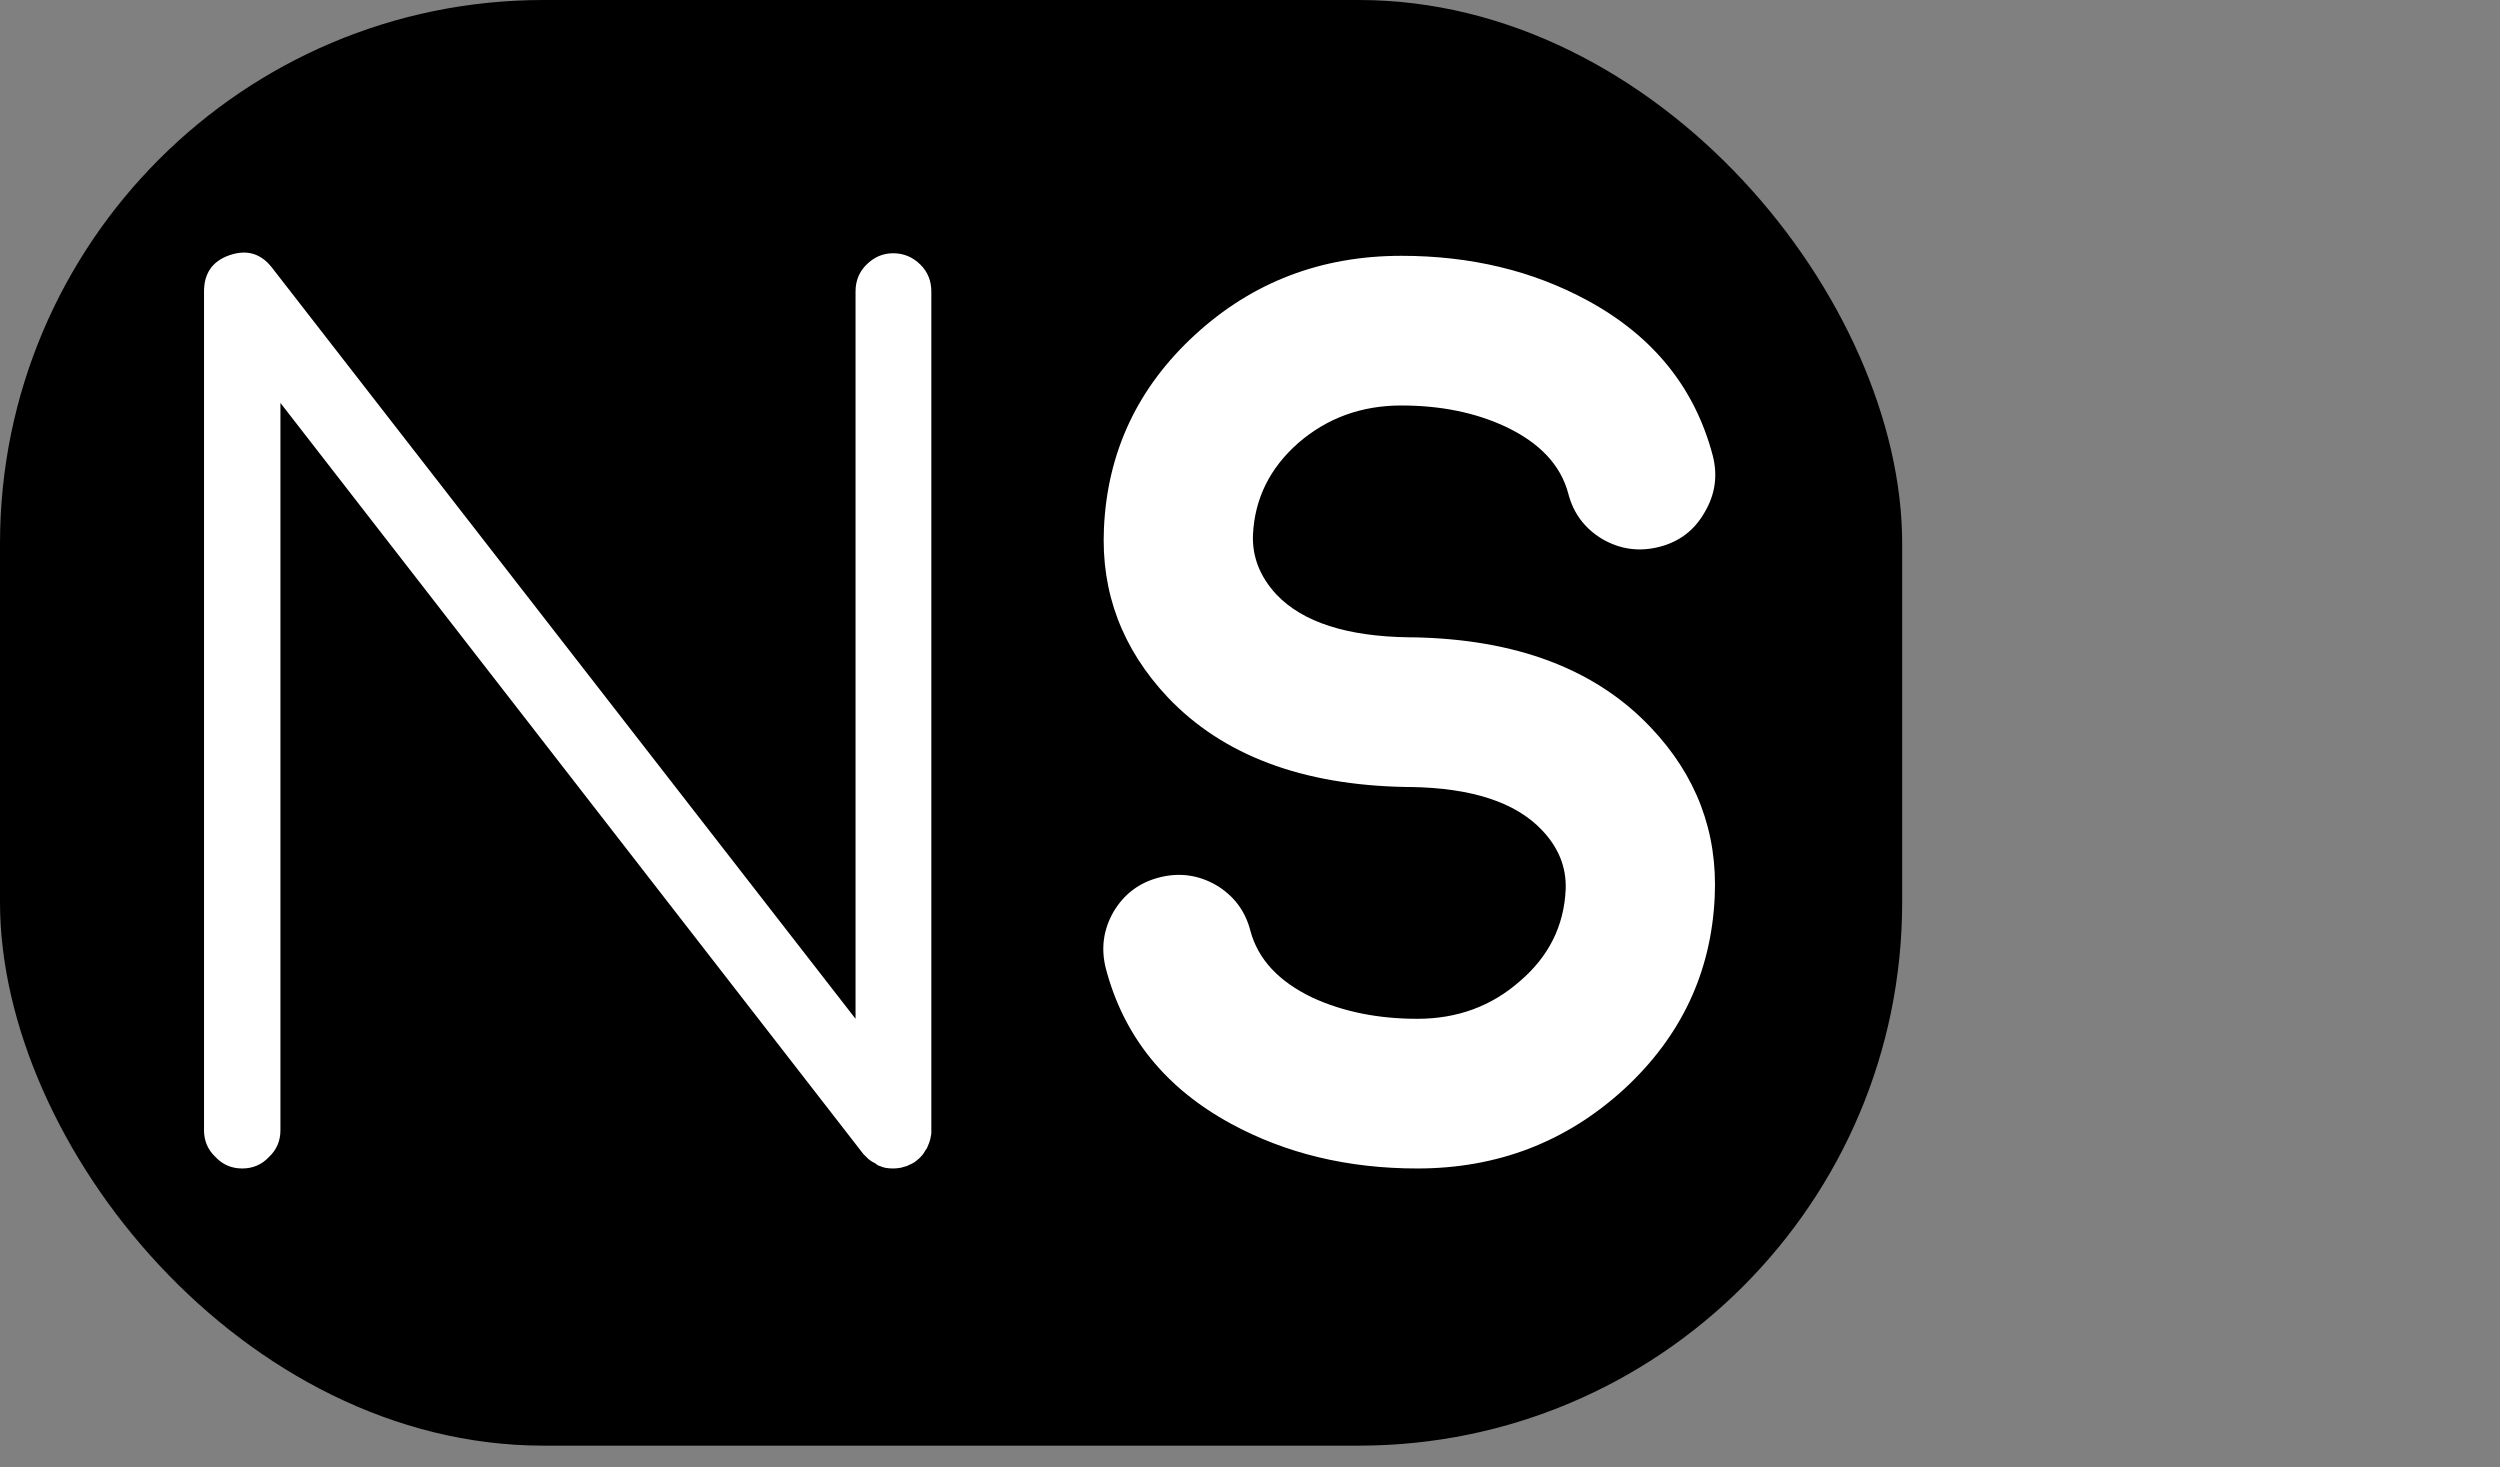
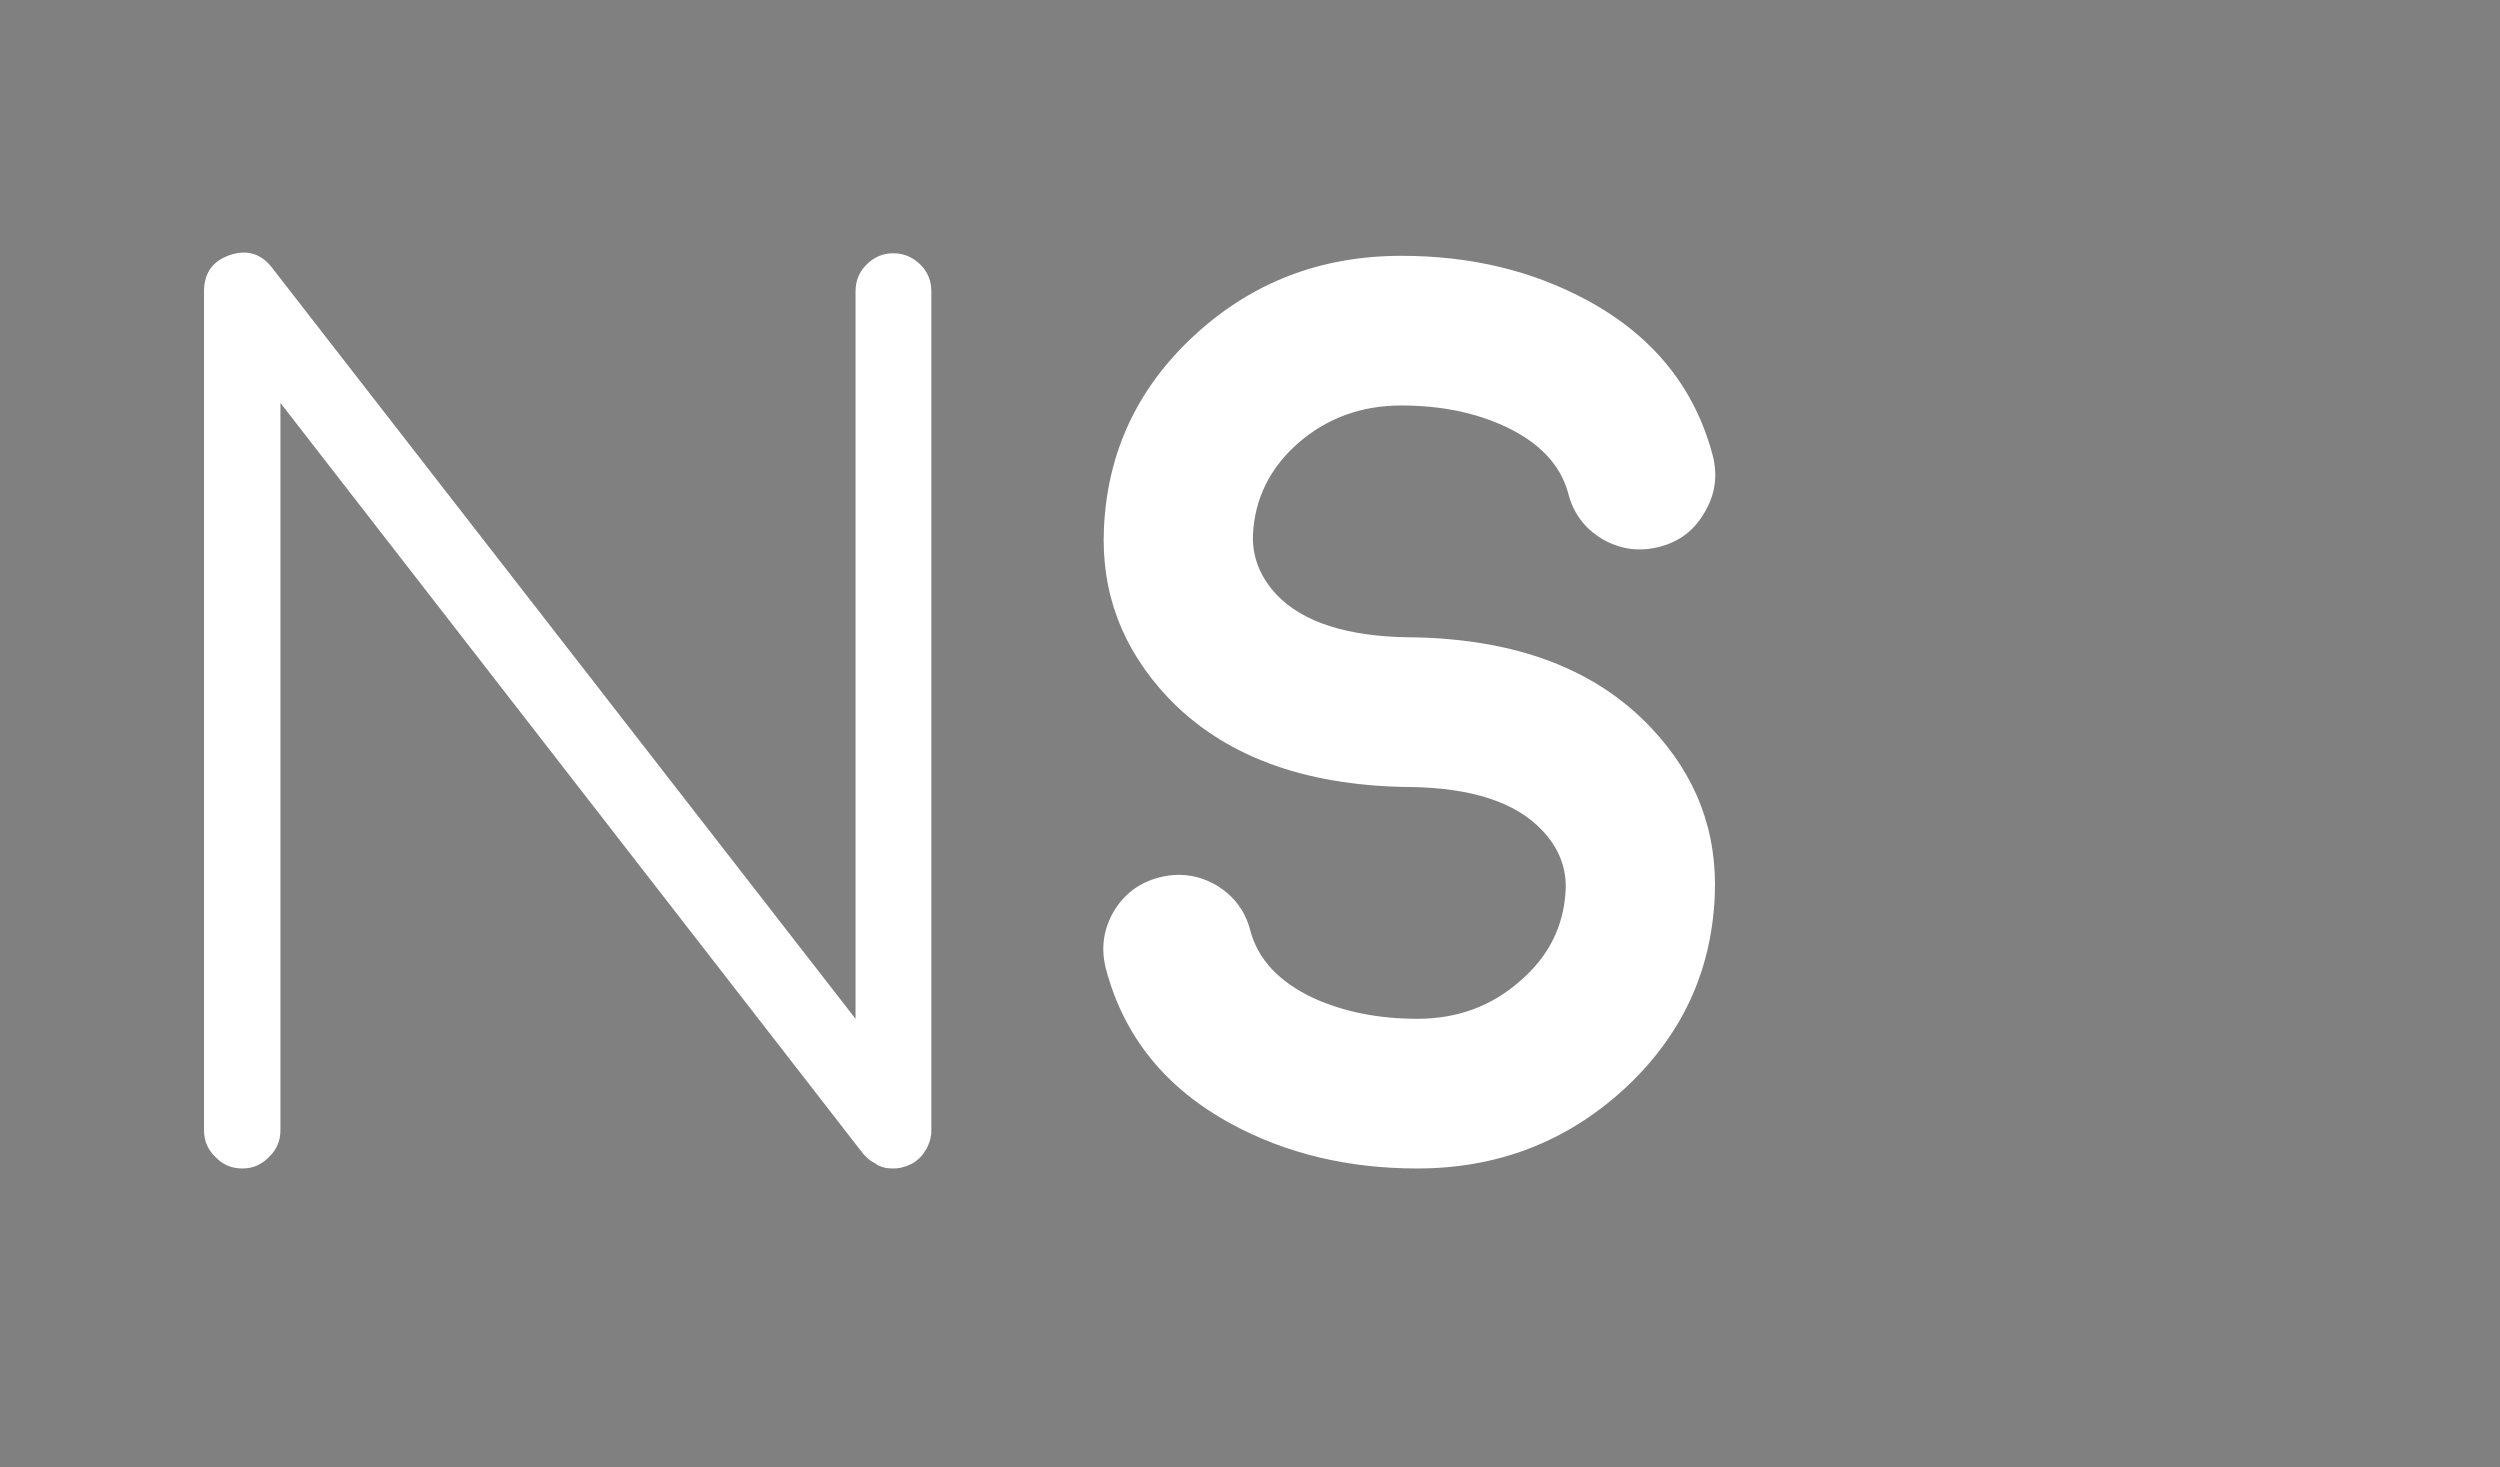
<svg xmlns="http://www.w3.org/2000/svg" width="92" height="54" viewBox="0 0 92 54" fill="none">
  <rect x="0" y="0" width="92" height="54" fill="#808080" stroke="none" />
-   <rect width="70" height="53.2" rx="20" fill="black" />
  <path d="M31.812 42.508C31.859 42.555 31.906 42.602 31.953 42.648C32 42.68 32.031 42.703 32.047 42.719C32.094 42.75 32.148 42.781 32.211 42.812C32.258 42.844 32.289 42.867 32.305 42.883C32.352 42.898 32.414 42.922 32.492 42.953C32.555 42.969 32.586 42.977 32.586 42.977C32.68 42.992 32.773 43 32.867 43C32.945 43 33.031 42.992 33.125 42.977C33.141 42.977 33.172 42.969 33.219 42.953C33.281 42.938 33.336 42.922 33.383 42.906C33.414 42.891 33.445 42.875 33.477 42.859C33.523 42.844 33.57 42.82 33.617 42.789C33.648 42.773 33.672 42.758 33.688 42.742C33.75 42.695 33.766 42.68 33.734 42.695C33.703 42.727 33.727 42.711 33.805 42.648C33.852 42.602 33.883 42.57 33.898 42.555C33.93 42.523 33.961 42.484 33.992 42.438C34.023 42.391 34.047 42.352 34.062 42.32C34.094 42.289 34.117 42.25 34.133 42.203C34.148 42.156 34.164 42.117 34.18 42.086C34.195 42.055 34.211 42.008 34.227 41.945C34.242 41.898 34.25 41.859 34.25 41.828C34.266 41.781 34.273 41.734 34.273 41.688C34.273 41.594 34.273 41.562 34.273 41.594V10.727C34.273 10.336 34.141 10.008 33.875 9.742C33.594 9.461 33.258 9.32 32.867 9.32C32.492 9.32 32.164 9.461 31.883 9.742C31.617 10.008 31.484 10.336 31.484 10.727V37.492L10.016 9.859C9.609 9.328 9.086 9.172 8.445 9.391C7.82 9.609 7.508 10.055 7.508 10.727V41.594C7.508 41.984 7.648 42.312 7.93 42.578C8.195 42.859 8.523 43 8.914 43C9.305 43 9.633 42.859 9.898 42.578C10.18 42.312 10.32 41.984 10.32 41.594V14.828L31.766 42.461C31.766 42.461 31.773 42.469 31.789 42.484C31.805 42.5 31.812 42.508 31.812 42.508ZM63.102 32.992C63.211 30.617 62.43 28.547 60.758 26.781C58.727 24.625 55.797 23.516 51.969 23.453H51.852C49.57 23.422 47.945 22.898 46.977 21.883C46.367 21.227 46.078 20.492 46.109 19.68C46.172 18.352 46.727 17.227 47.773 16.305C48.836 15.383 50.102 14.922 51.57 14.922C53.008 14.922 54.281 15.18 55.391 15.695C56.656 16.289 57.43 17.109 57.711 18.156C57.898 18.891 58.32 19.453 58.977 19.844C59.633 20.219 60.328 20.312 61.062 20.125C61.797 19.938 62.352 19.516 62.727 18.859C63.117 18.203 63.219 17.508 63.031 16.773C62.375 14.273 60.836 12.367 58.414 11.055C56.398 9.961 54.117 9.414 51.57 9.414C48.617 9.414 46.086 10.383 43.977 12.32C41.867 14.258 40.75 16.633 40.625 19.445C40.516 21.805 41.297 23.875 42.969 25.656C45 27.797 47.93 28.898 51.758 28.961C51.773 28.961 51.789 28.961 51.805 28.961C51.773 28.961 51.789 28.961 51.852 28.961H51.875C54.156 28.992 55.781 29.523 56.75 30.555C57.359 31.195 57.648 31.922 57.617 32.734C57.555 34.078 56.992 35.203 55.93 36.109C54.883 37.031 53.625 37.492 52.156 37.492C50.719 37.492 49.438 37.234 48.312 36.719C47.062 36.125 46.297 35.305 46.016 34.258C45.828 33.523 45.406 32.961 44.75 32.57C44.094 32.195 43.398 32.102 42.664 32.289C41.93 32.477 41.367 32.898 40.977 33.555C40.602 34.211 40.508 34.906 40.695 35.641C41.352 38.141 42.891 40.047 45.312 41.359C47.328 42.453 49.609 43 52.156 43C55.094 43 57.625 42.031 59.75 40.094C61.859 38.156 62.977 35.789 63.102 32.992Z" fill="white" />
</svg>